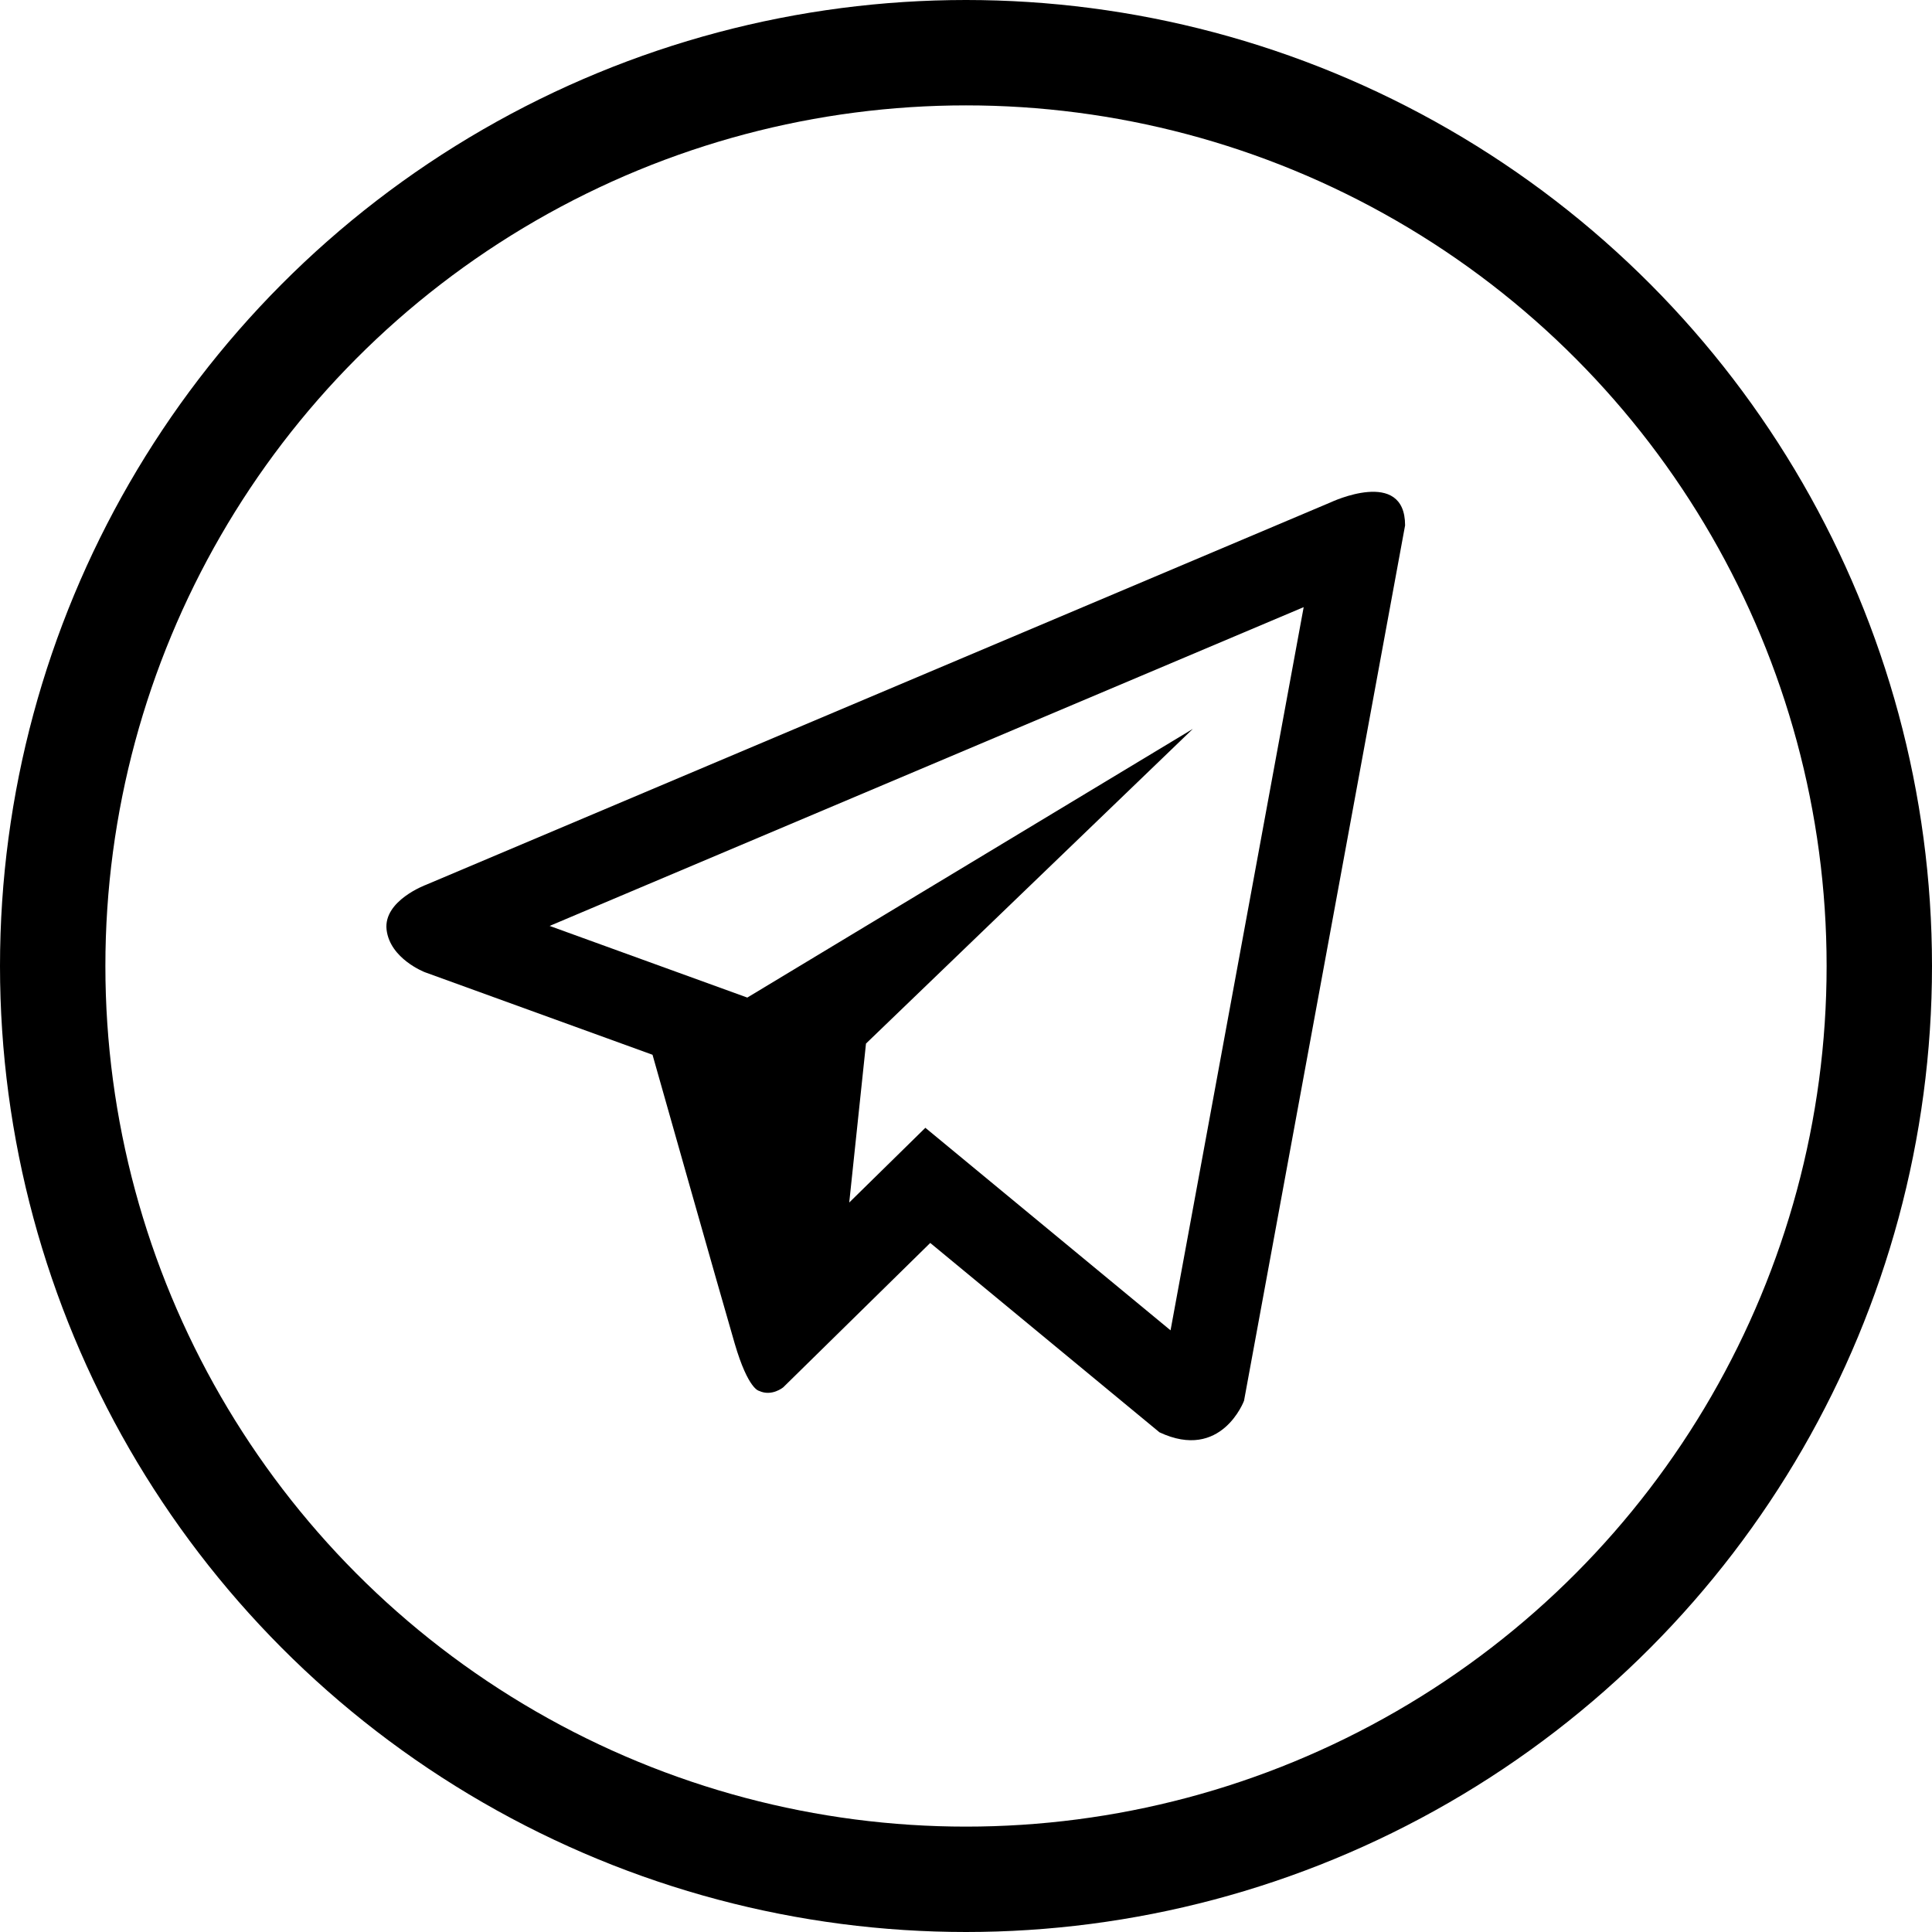
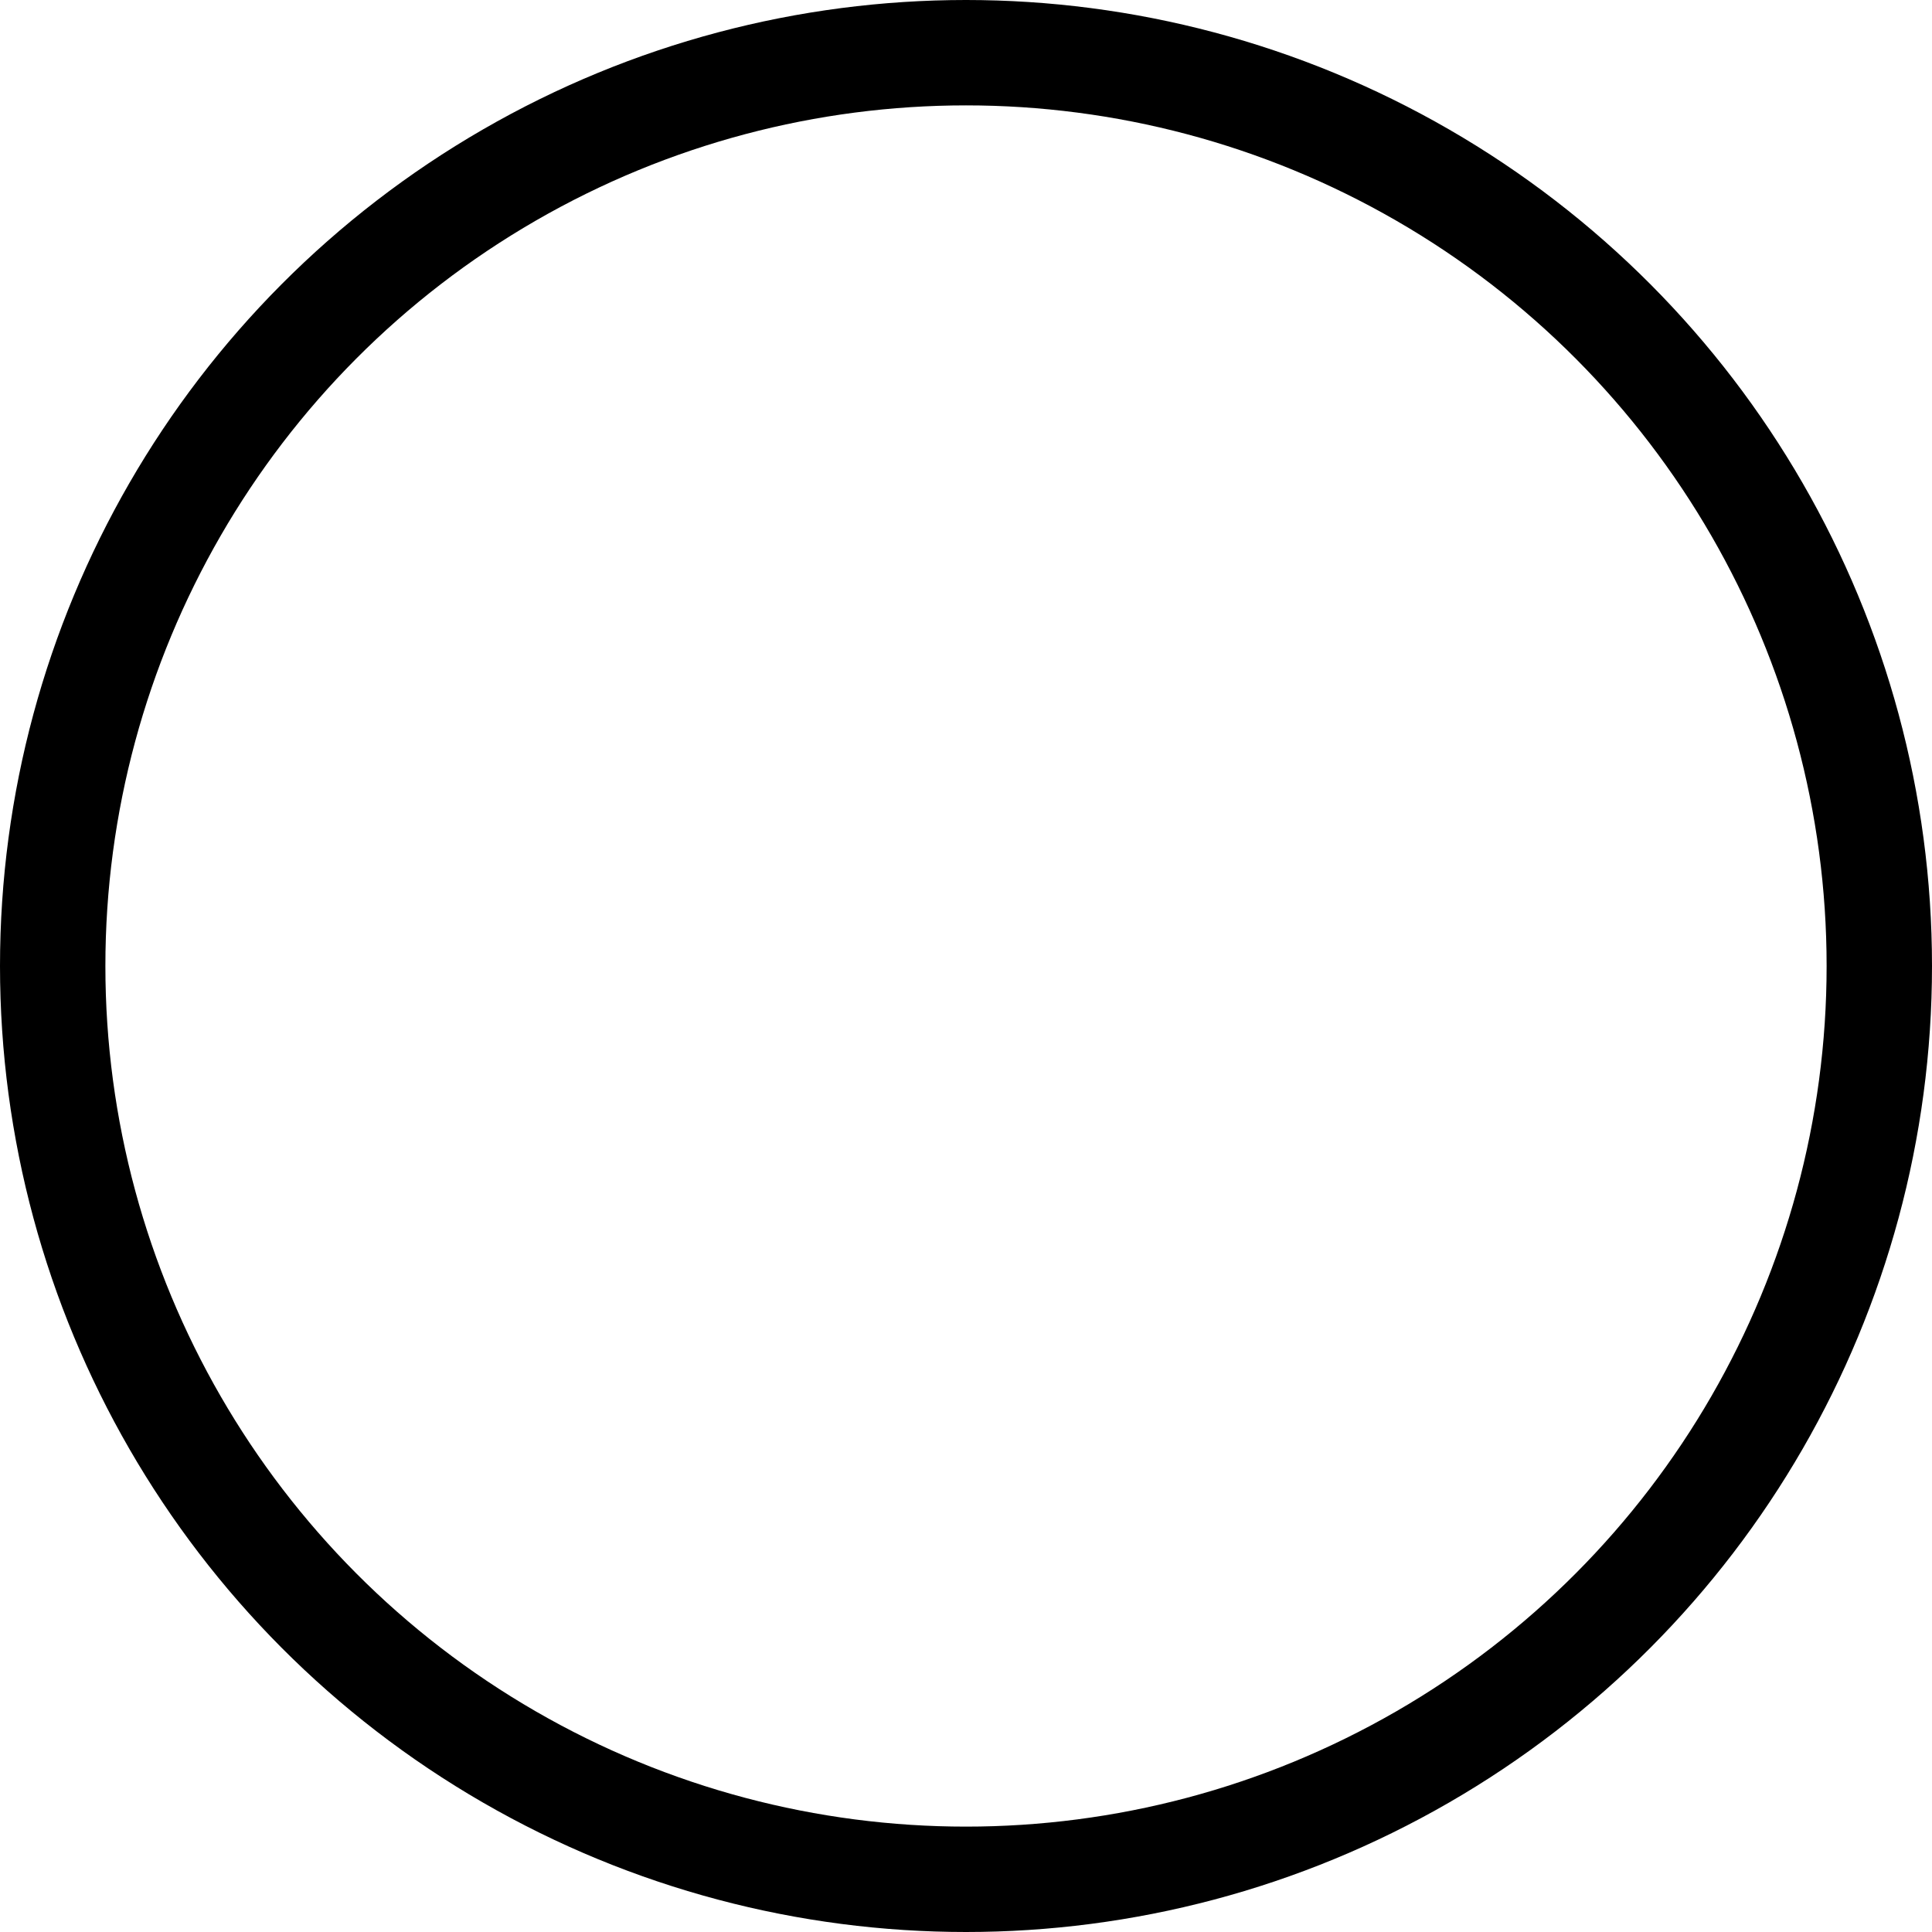
<svg xmlns="http://www.w3.org/2000/svg" width="55" height="55" viewBox="0 0 55 55" fill="none">
  <circle cx="27.5" cy="27.5" r="26" stroke="black" stroke-width="3" />
-   <path d="M37.883 14.3L12.129 25.188C12.129 25.188 10.911 25.637 11.005 26.466C11.102 27.297 12.095 27.677 12.095 27.677L18.576 30.027C18.576 30.027 20.532 36.938 20.917 38.253C21.302 39.565 21.611 39.596 21.611 39.596C21.969 39.764 22.295 39.496 22.295 39.496L26.482 35.384L33.008 40.775C34.773 41.604 35.415 39.876 35.415 39.876L40 14.957C40 13.298 37.883 14.3 37.883 14.3ZM33.323 37.872L26.343 32.106L24.176 34.233L24.653 29.708L33.958 20.75L21.274 28.399L15.647 26.359L37.113 17.284L33.323 37.872Z" fill="black" />
</svg>